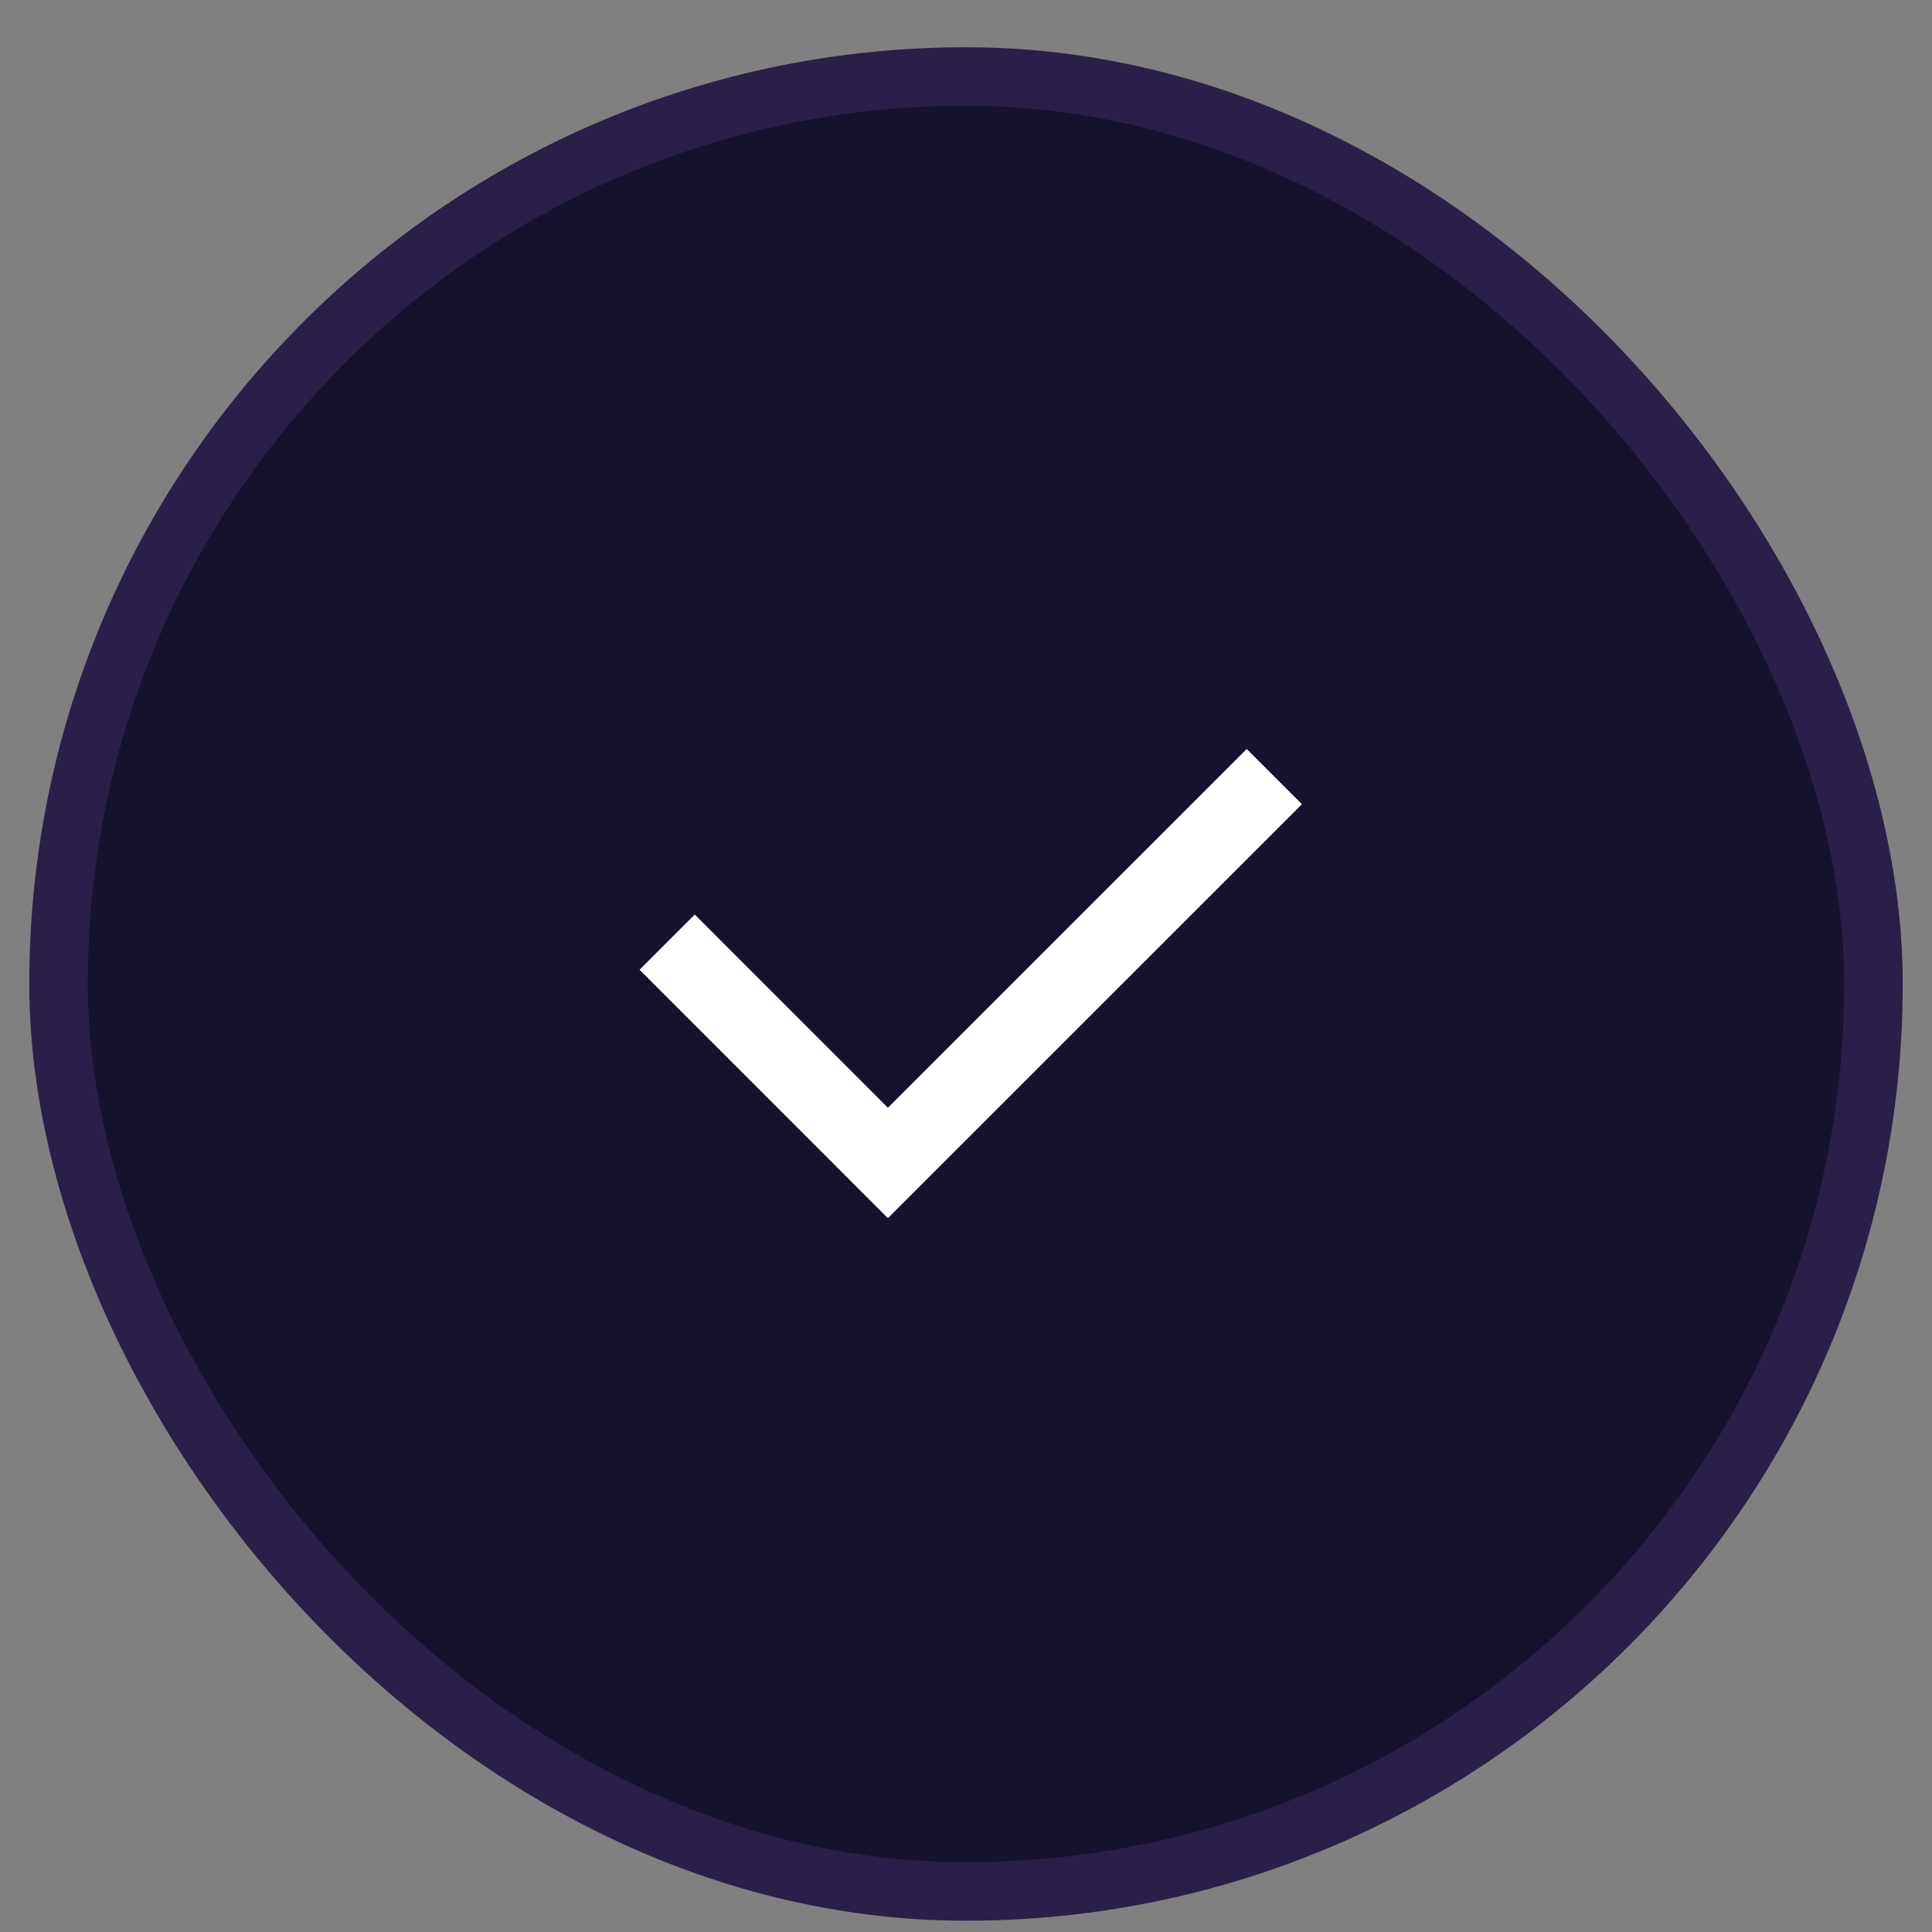
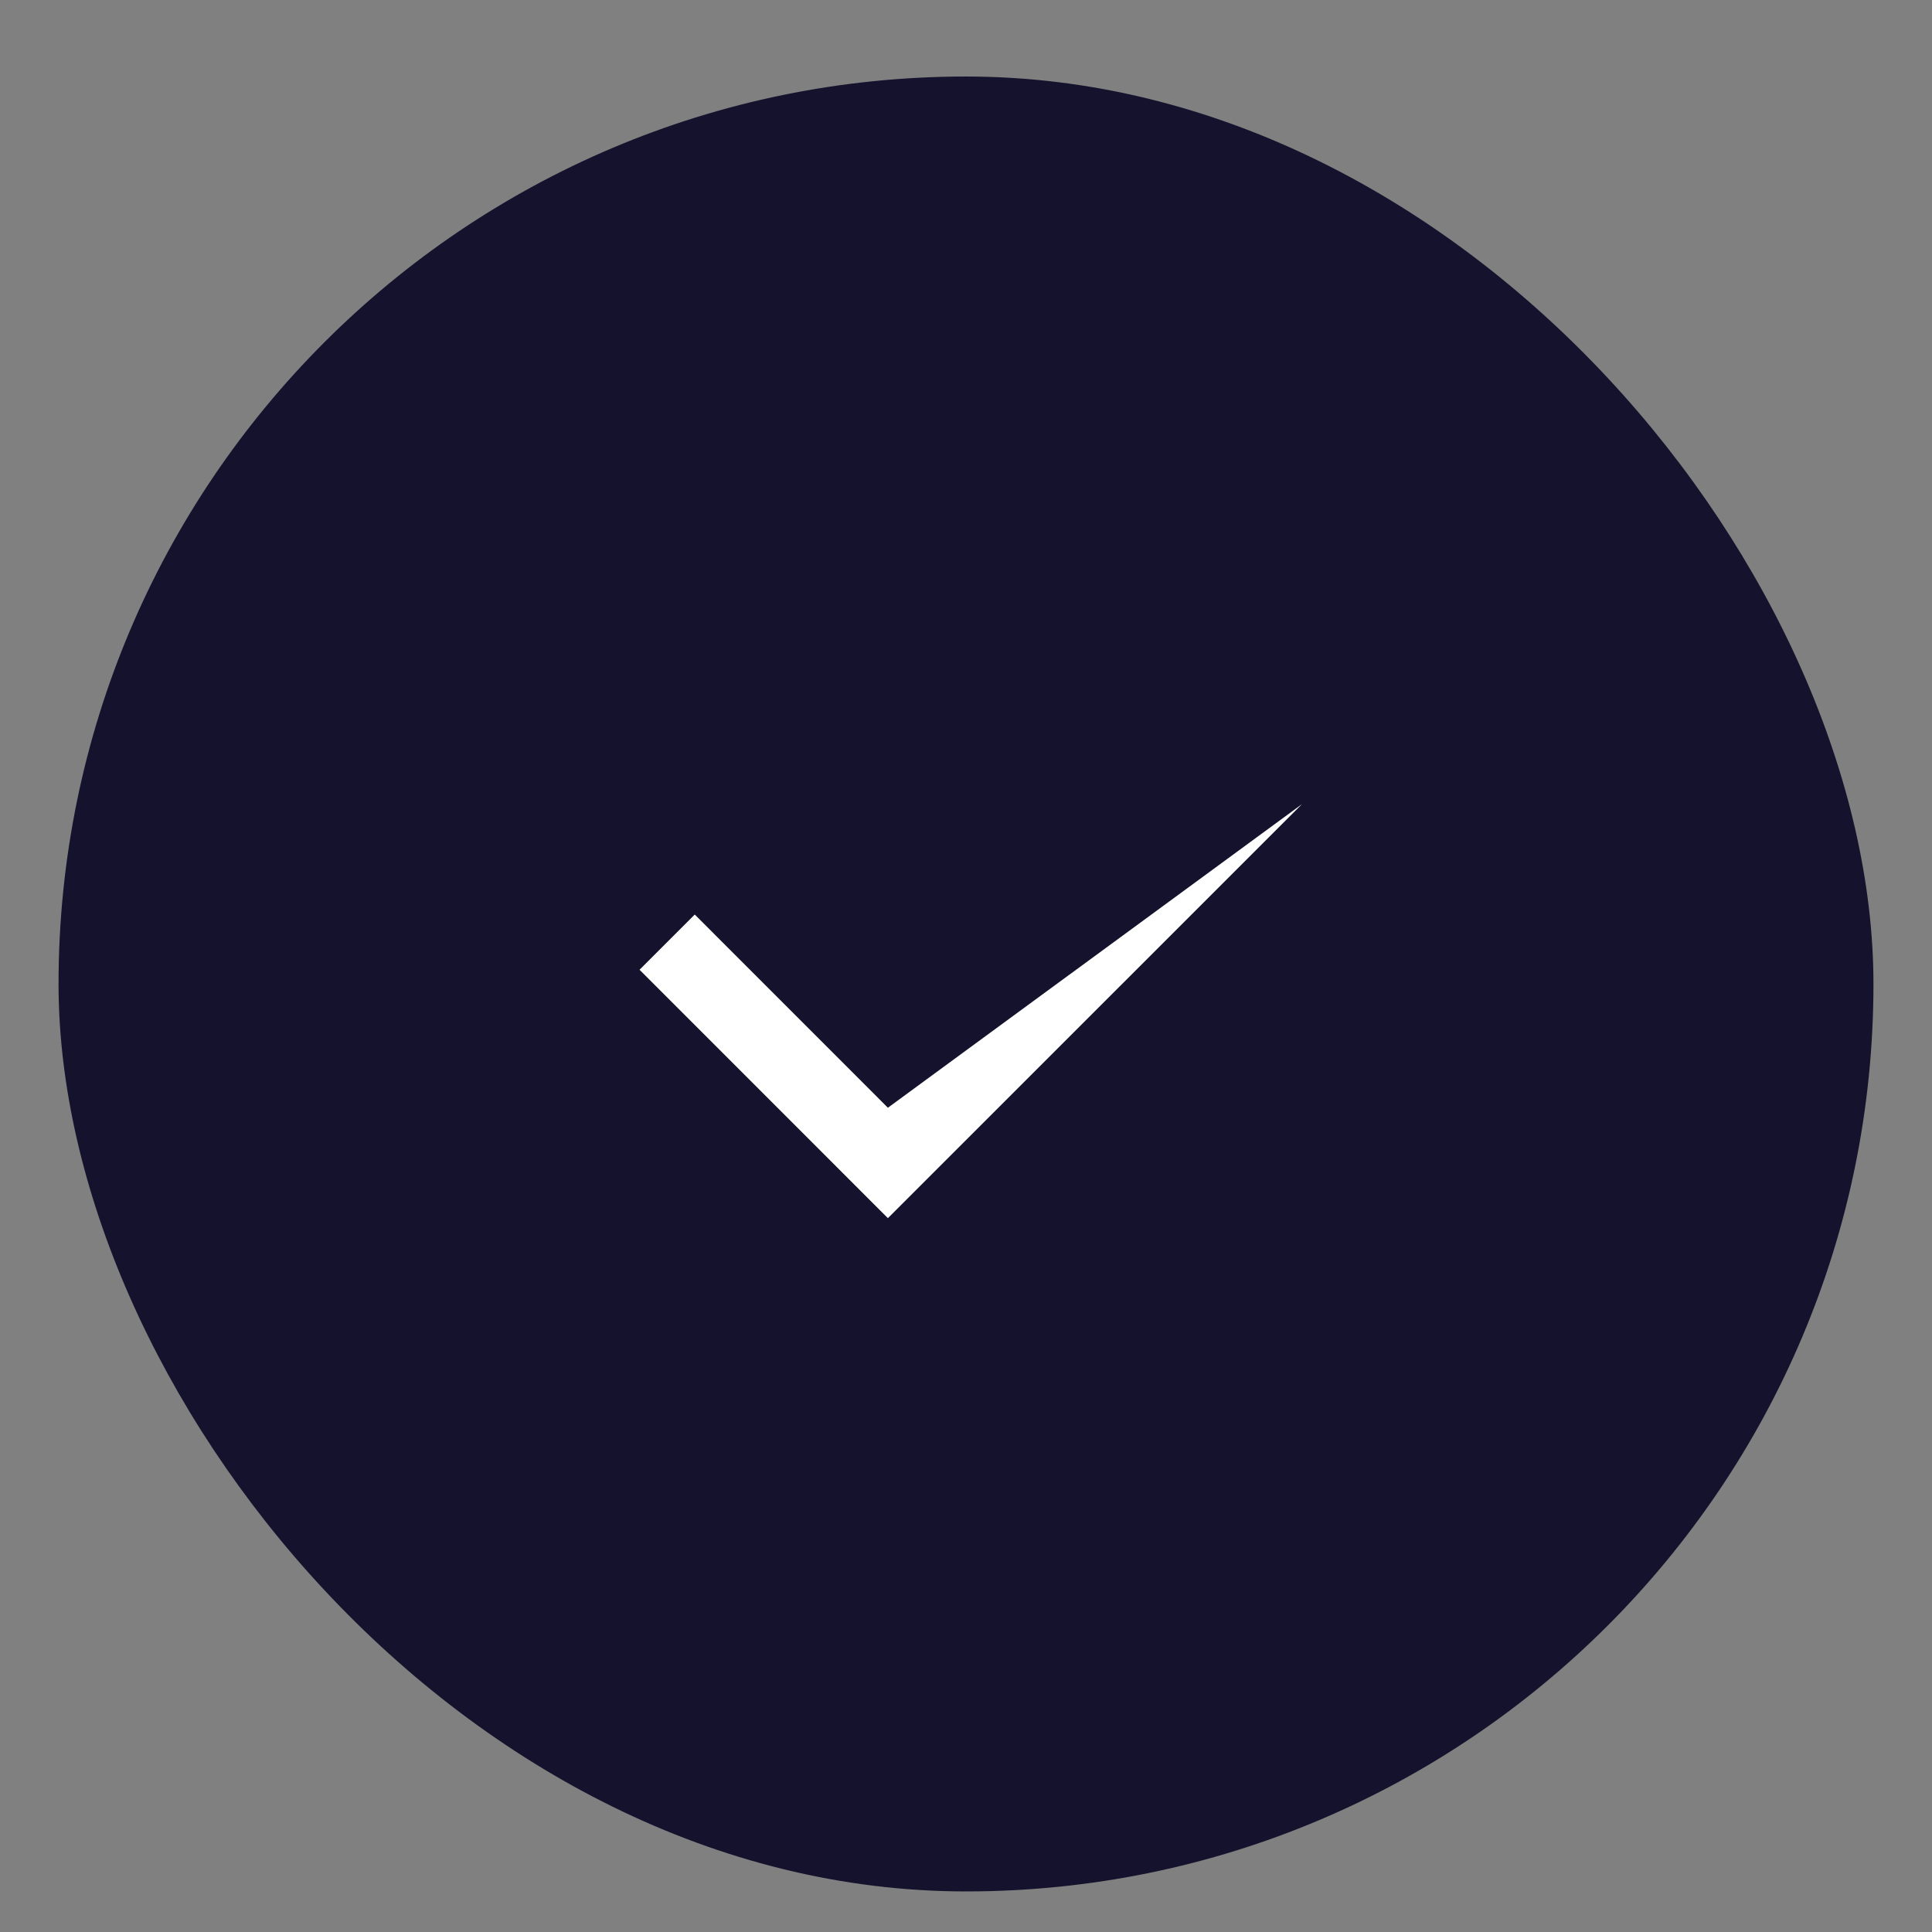
<svg xmlns="http://www.w3.org/2000/svg" width="33" height="33" viewBox="0 0 33 33" fill="none">
  <rect x="0" y="0" width="33" height="33" fill="#808080" stroke="none" />
  <rect x="1" y="1.307" width="31" height="31" rx="15.5" fill="#15122D" />
-   <rect x="1" y="1.307" width="31" height="31" rx="15.5" stroke="#291F48" />
-   <path d="M15.166 18.921L21.295 12.793L22.238 13.736L15.166 20.807L10.924 16.564L11.867 15.621L15.166 18.921Z" fill="white" />
+   <path d="M15.166 18.921L22.238 13.736L15.166 20.807L10.924 16.564L11.867 15.621L15.166 18.921Z" fill="white" />
</svg>